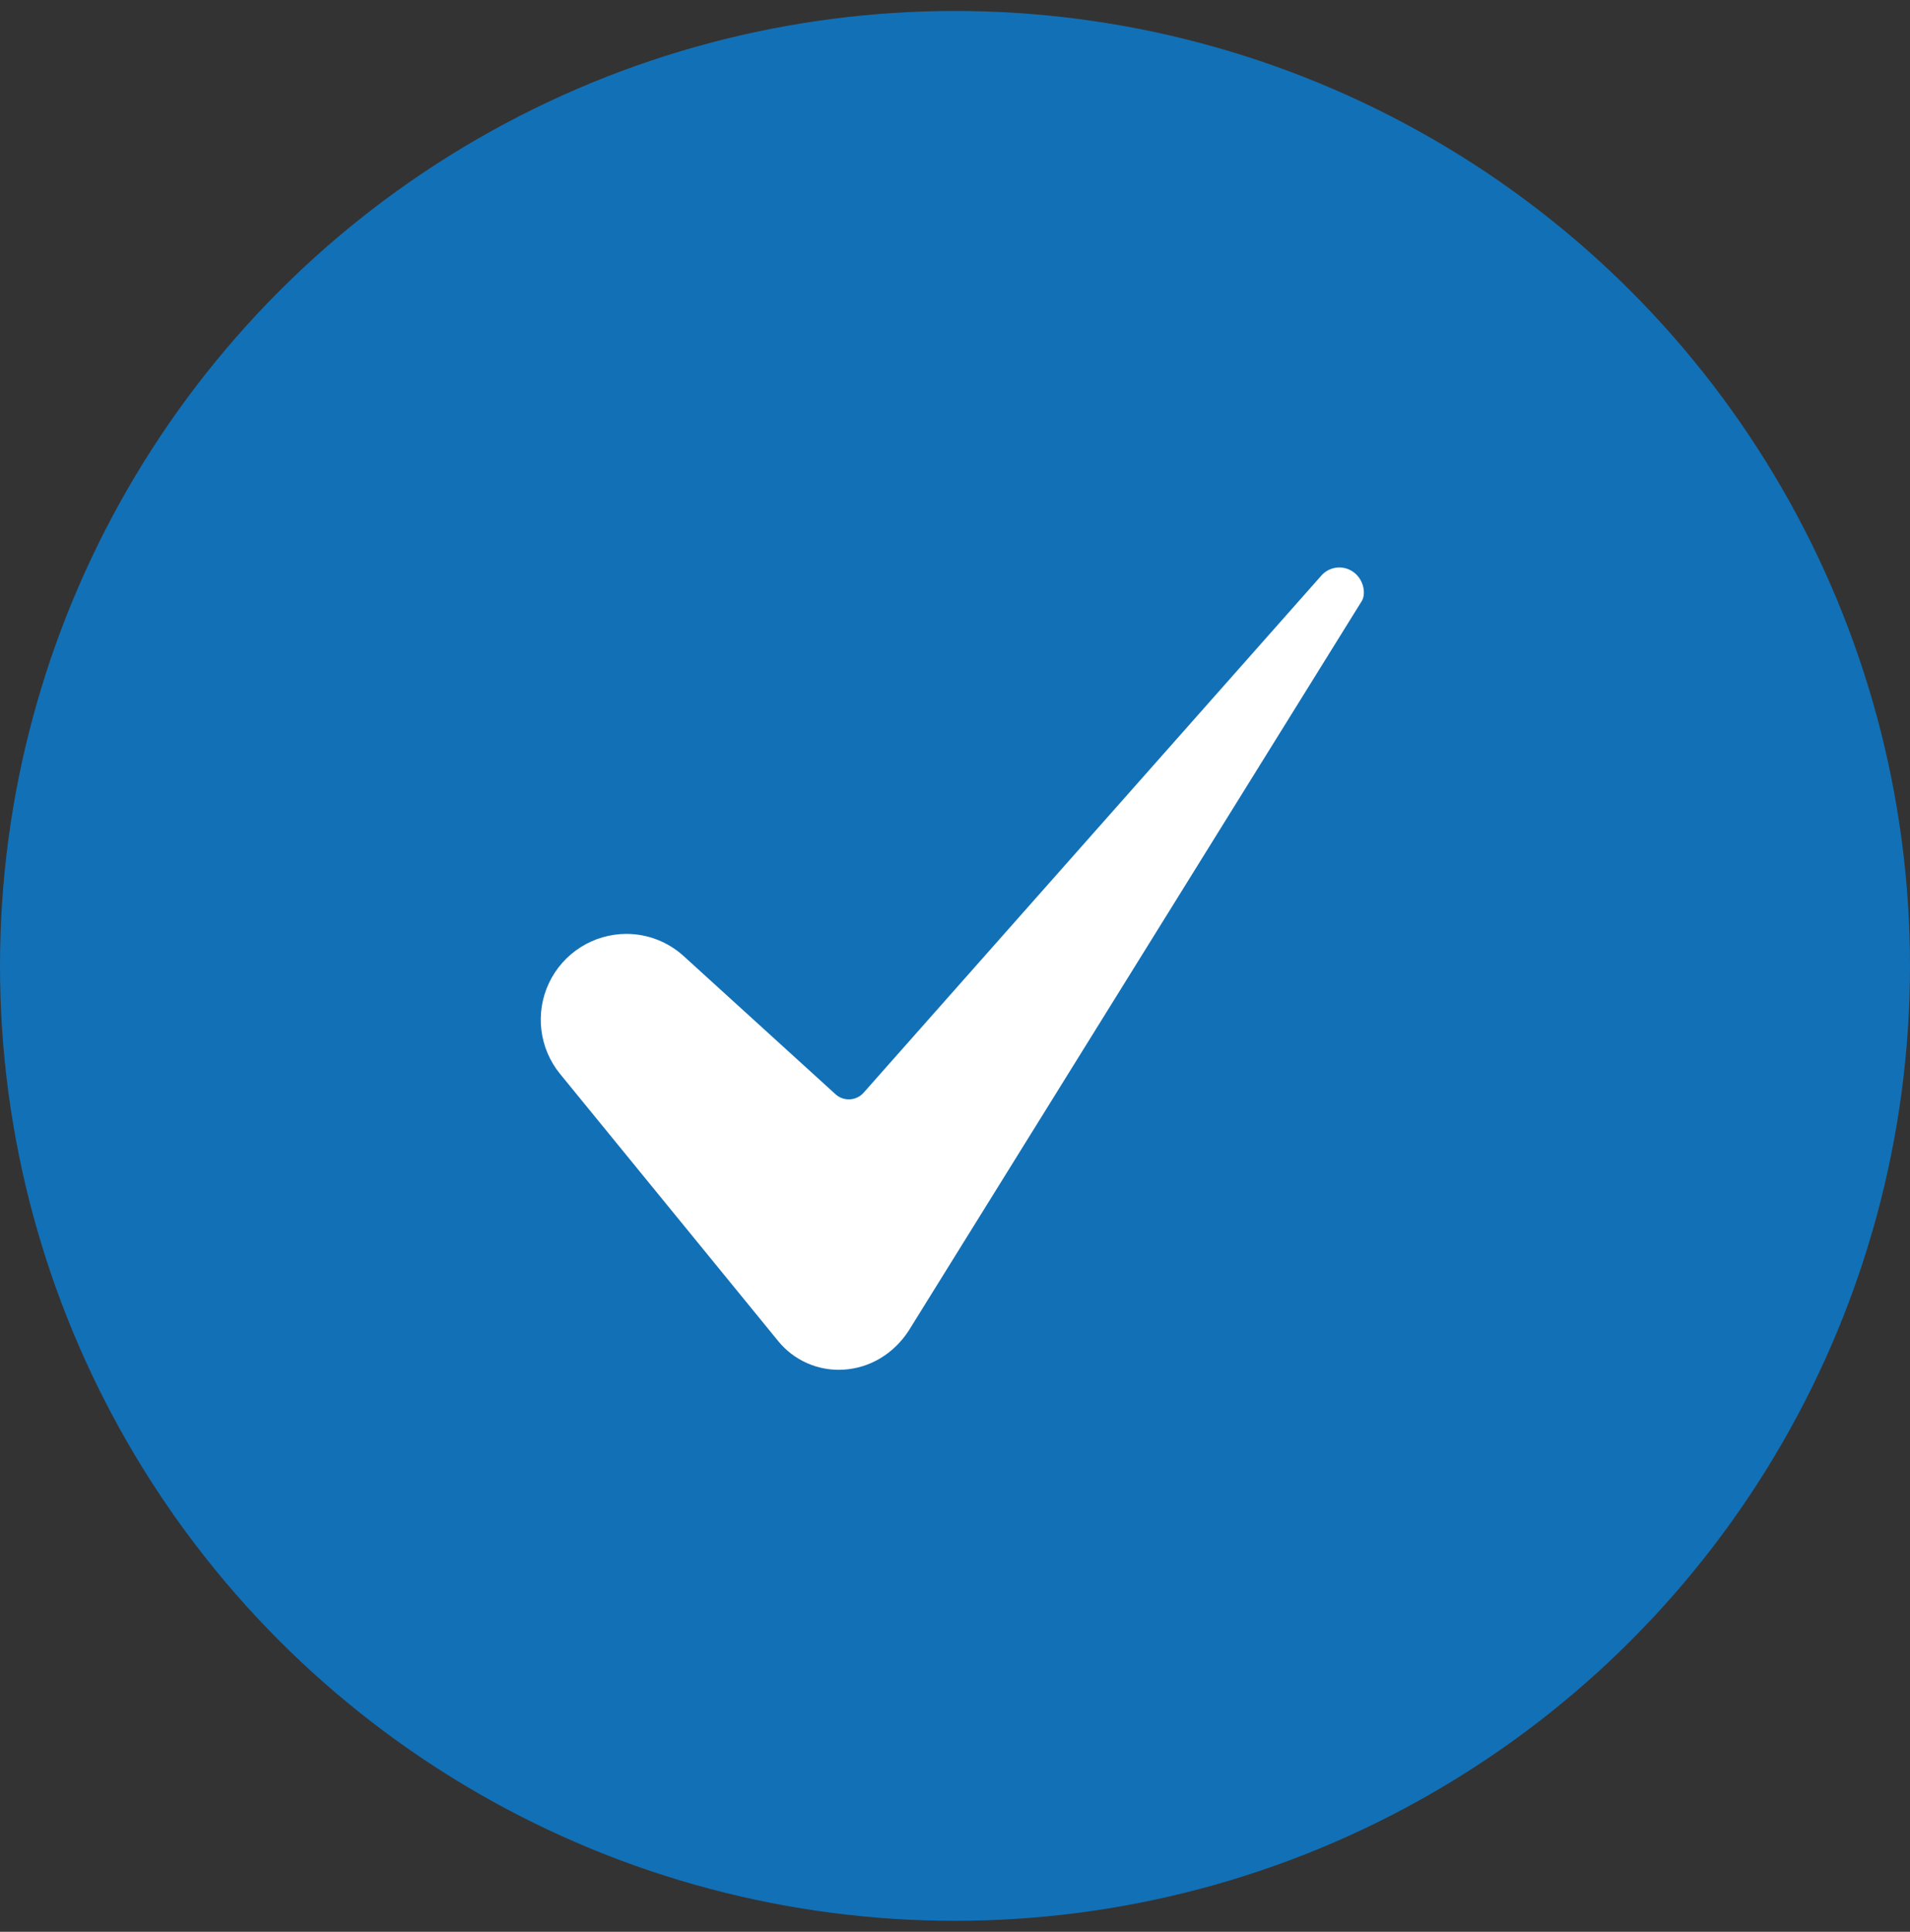
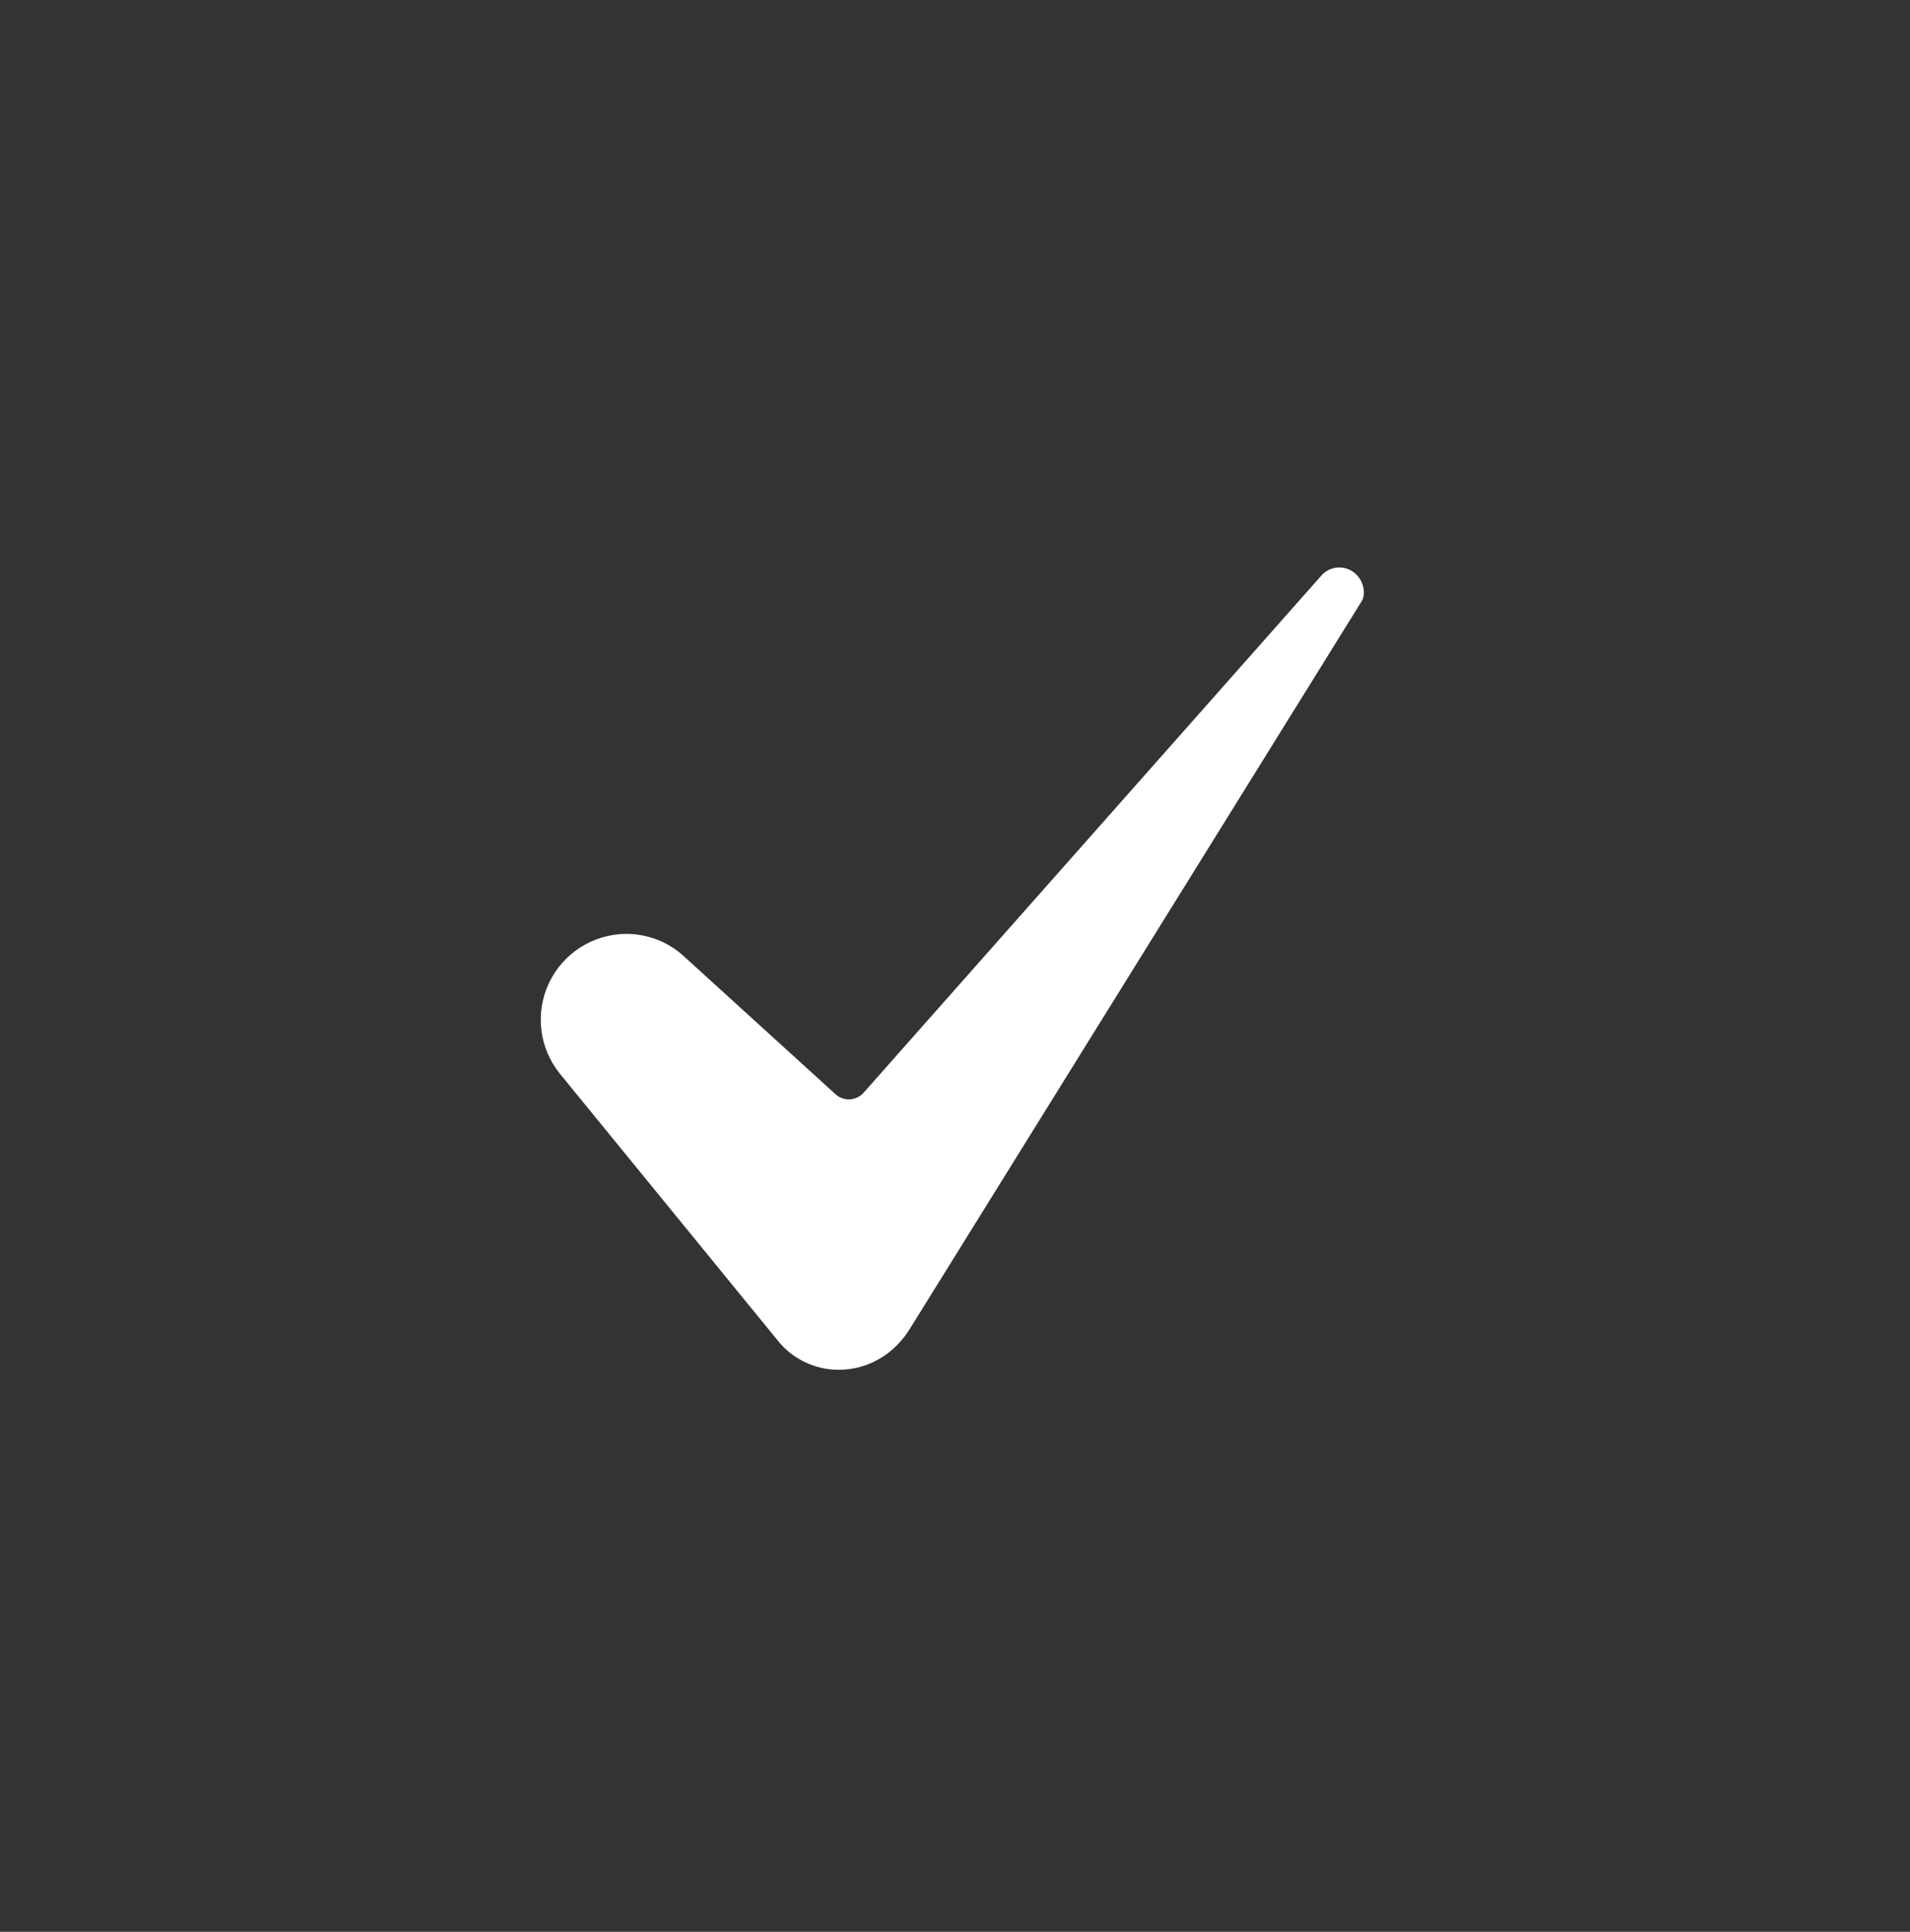
<svg xmlns="http://www.w3.org/2000/svg" width="87" height="88" viewBox="0 0 87 88" fill="none">
  <rect x="0" y="0" width="87" height="88" fill="#333333" stroke="none" />
-   <circle cx="43.5" cy="44" r="43.5" fill="#1270B6" />
  <path d="M28.528 42.542C27.79 42.544 27.068 42.755 26.445 43.15C25.822 43.546 25.323 44.109 25.007 44.776C24.691 45.443 24.571 46.186 24.659 46.919C24.747 47.651 25.042 48.344 25.507 48.916L35.435 61.077C35.789 61.517 36.242 61.865 36.758 62.094C37.274 62.323 37.837 62.426 38.4 62.394C39.605 62.329 40.693 61.684 41.387 60.624L62.008 27.413C62.012 27.408 62.015 27.402 62.019 27.397C62.212 27.1 62.15 26.511 61.75 26.141C61.641 26.04 61.511 25.962 61.37 25.912C61.229 25.862 61.08 25.842 60.93 25.852C60.781 25.863 60.636 25.903 60.503 25.972C60.37 26.041 60.253 26.136 60.158 26.252C60.151 26.261 60.143 26.27 60.135 26.279L39.338 49.776C39.259 49.866 39.163 49.938 39.055 49.99C38.948 50.042 38.831 50.072 38.712 50.079C38.593 50.085 38.473 50.068 38.361 50.028C38.248 49.988 38.145 49.926 38.057 49.846L31.154 43.565C30.438 42.907 29.501 42.542 28.528 42.542Z" fill="white" />
</svg>